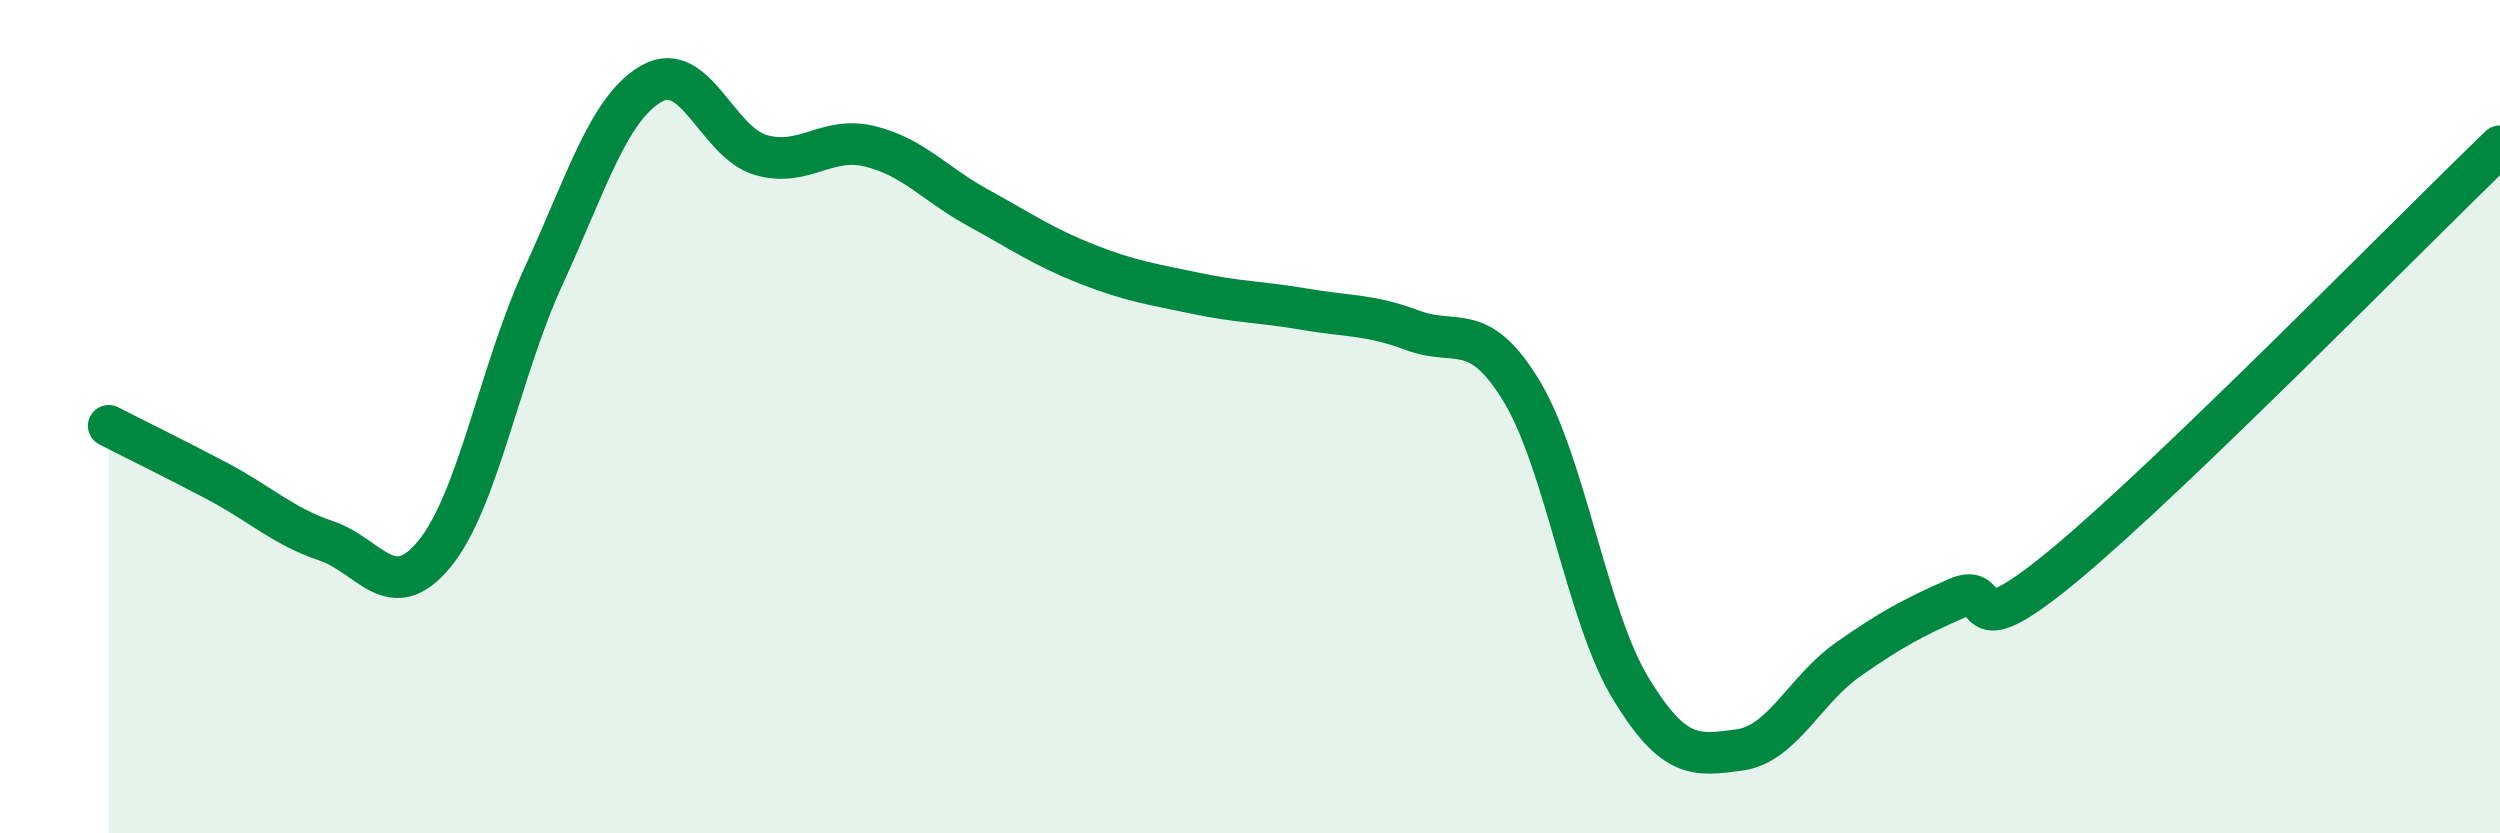
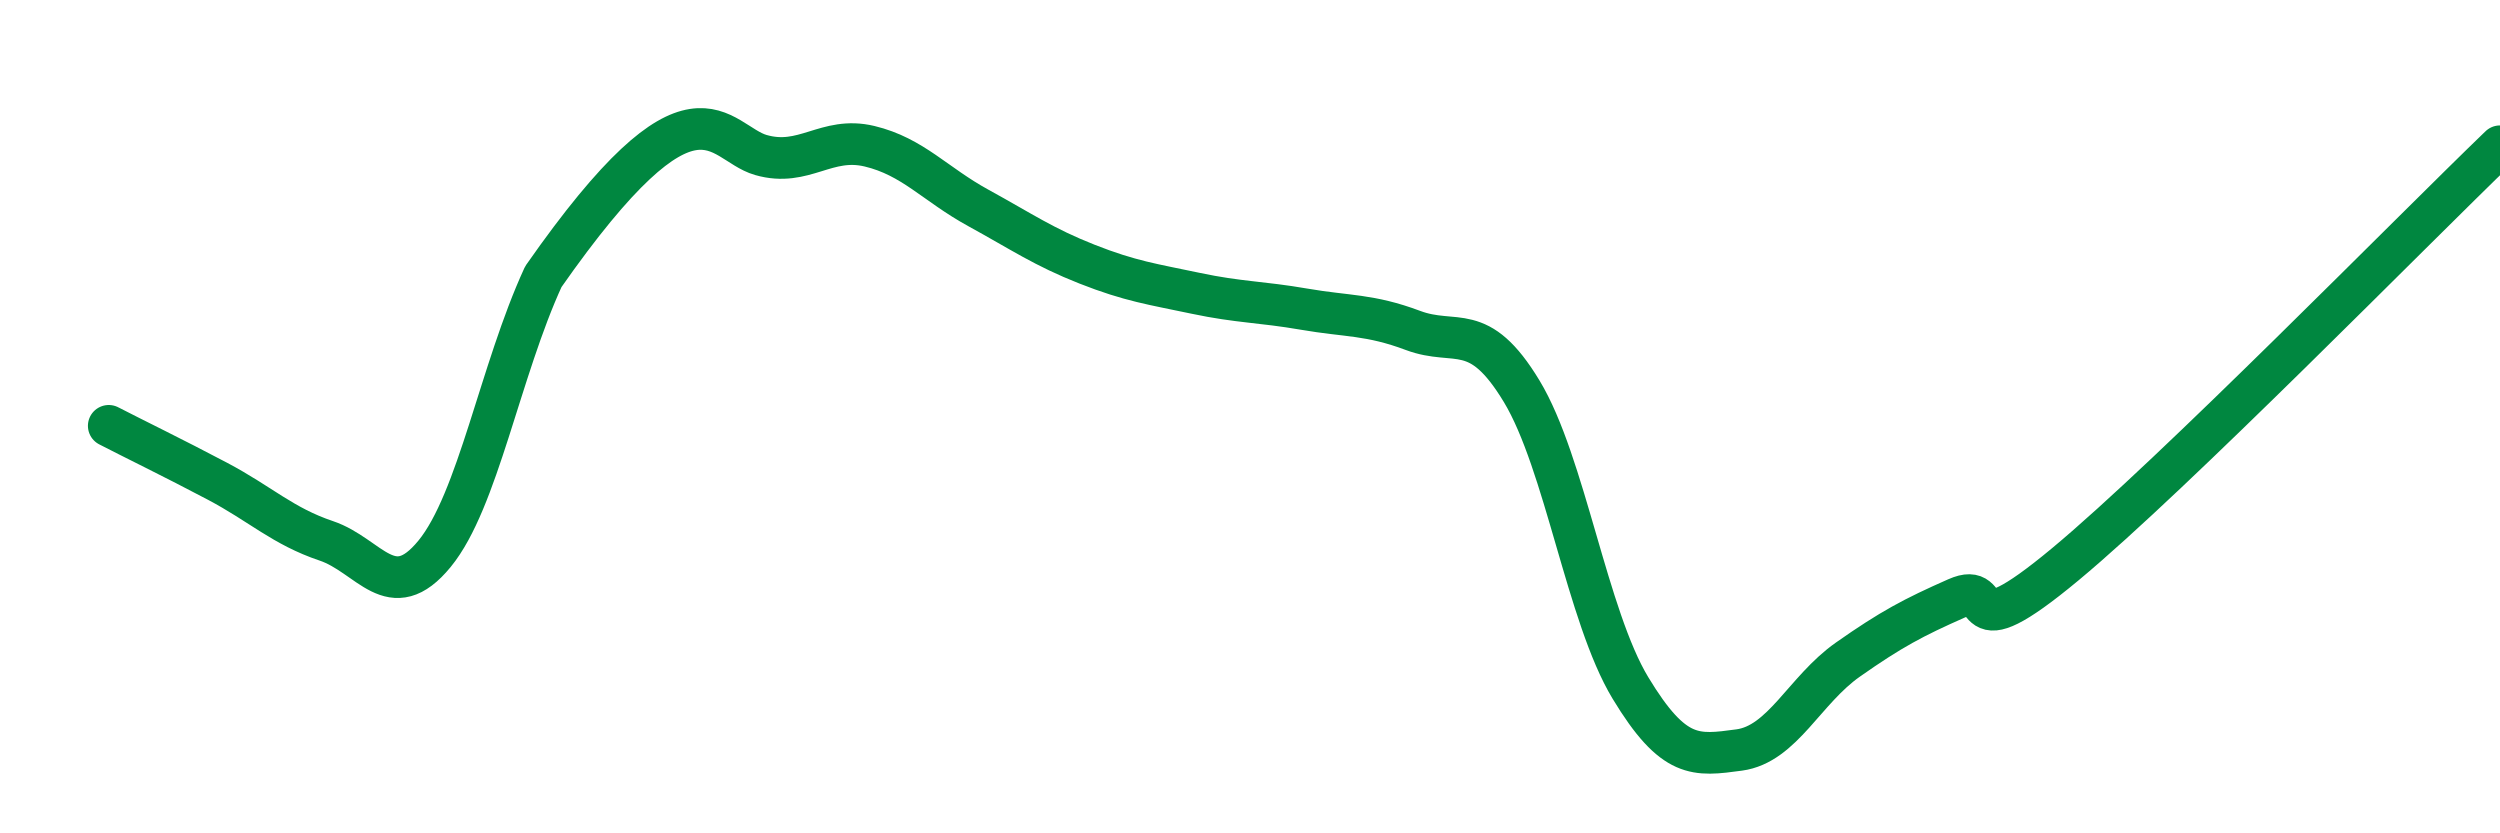
<svg xmlns="http://www.w3.org/2000/svg" width="60" height="20" viewBox="0 0 60 20">
-   <path d="M 2.61,10.22 C 3.13,10.49 4.18,11 5.22,11.55 C 6.26,12.1 6.79,12.63 7.83,12.98 C 8.87,13.33 9.39,14.56 10.43,13.29 C 11.47,12.02 12,8.9 13.04,6.64 C 14.08,4.38 14.61,2.58 15.65,2 C 16.69,1.42 17.22,3.42 18.26,3.72 C 19.3,4.02 19.83,3.26 20.87,3.51 C 21.91,3.76 22.44,4.42 23.48,4.99 C 24.52,5.56 25.05,5.93 26.09,6.34 C 27.13,6.75 27.66,6.82 28.7,7.04 C 29.74,7.26 30.26,7.24 31.3,7.42 C 32.34,7.6 32.87,7.54 33.91,7.93 C 34.95,8.32 35.48,7.67 36.52,9.39 C 37.56,11.11 38.09,14.79 39.13,16.51 C 40.17,18.23 40.7,18.14 41.74,18 C 42.78,17.86 43.31,16.56 44.35,15.83 C 45.39,15.1 45.92,14.82 46.96,14.36 C 48,13.9 46.96,15.71 49.57,13.54 C 52.18,11.37 57.91,5.52 60,3.51L60 20L2.61 20Z" fill="#008740" opacity="0.1" stroke-linecap="round" stroke-linejoin="round" />
-   <path d="M 2.61,10.22 C 3.13,10.49 4.18,11 5.22,11.55 C 6.26,12.1 6.79,12.63 7.83,12.98 C 8.87,13.33 9.39,14.56 10.43,13.29 C 11.47,12.02 12,8.9 13.04,6.64 C 14.08,4.38 14.61,2.58 15.65,2 C 16.69,1.42 17.22,3.42 18.26,3.72 C 19.3,4.02 19.83,3.26 20.87,3.51 C 21.91,3.76 22.44,4.42 23.48,4.99 C 24.52,5.56 25.05,5.93 26.09,6.34 C 27.13,6.75 27.66,6.82 28.7,7.04 C 29.74,7.26 30.26,7.24 31.3,7.42 C 32.34,7.6 32.87,7.54 33.91,7.93 C 34.95,8.32 35.48,7.67 36.52,9.39 C 37.56,11.11 38.09,14.79 39.13,16.51 C 40.17,18.23 40.7,18.14 41.74,18 C 42.78,17.86 43.31,16.56 44.35,15.83 C 45.39,15.1 45.92,14.82 46.96,14.36 C 48,13.9 46.96,15.71 49.57,13.54 C 52.18,11.37 57.91,5.52 60,3.51" stroke="#008740" stroke-width="1" fill="none" stroke-linecap="round" stroke-linejoin="round" />
+   <path d="M 2.61,10.22 C 3.13,10.49 4.18,11 5.22,11.55 C 6.26,12.1 6.79,12.63 7.83,12.98 C 8.87,13.33 9.39,14.56 10.43,13.29 C 11.47,12.02 12,8.9 13.04,6.64 C 16.69,1.42 17.22,3.42 18.26,3.72 C 19.3,4.02 19.83,3.26 20.87,3.51 C 21.91,3.76 22.44,4.42 23.48,4.99 C 24.52,5.56 25.05,5.93 26.09,6.34 C 27.13,6.75 27.66,6.82 28.7,7.04 C 29.74,7.26 30.26,7.24 31.3,7.42 C 32.34,7.6 32.87,7.54 33.91,7.93 C 34.95,8.32 35.48,7.67 36.52,9.39 C 37.56,11.11 38.09,14.79 39.13,16.51 C 40.17,18.23 40.7,18.14 41.74,18 C 42.78,17.86 43.31,16.56 44.35,15.83 C 45.39,15.1 45.92,14.82 46.96,14.36 C 48,13.9 46.96,15.71 49.57,13.54 C 52.18,11.37 57.91,5.52 60,3.51" stroke="#008740" stroke-width="1" fill="none" stroke-linecap="round" stroke-linejoin="round" />
</svg>